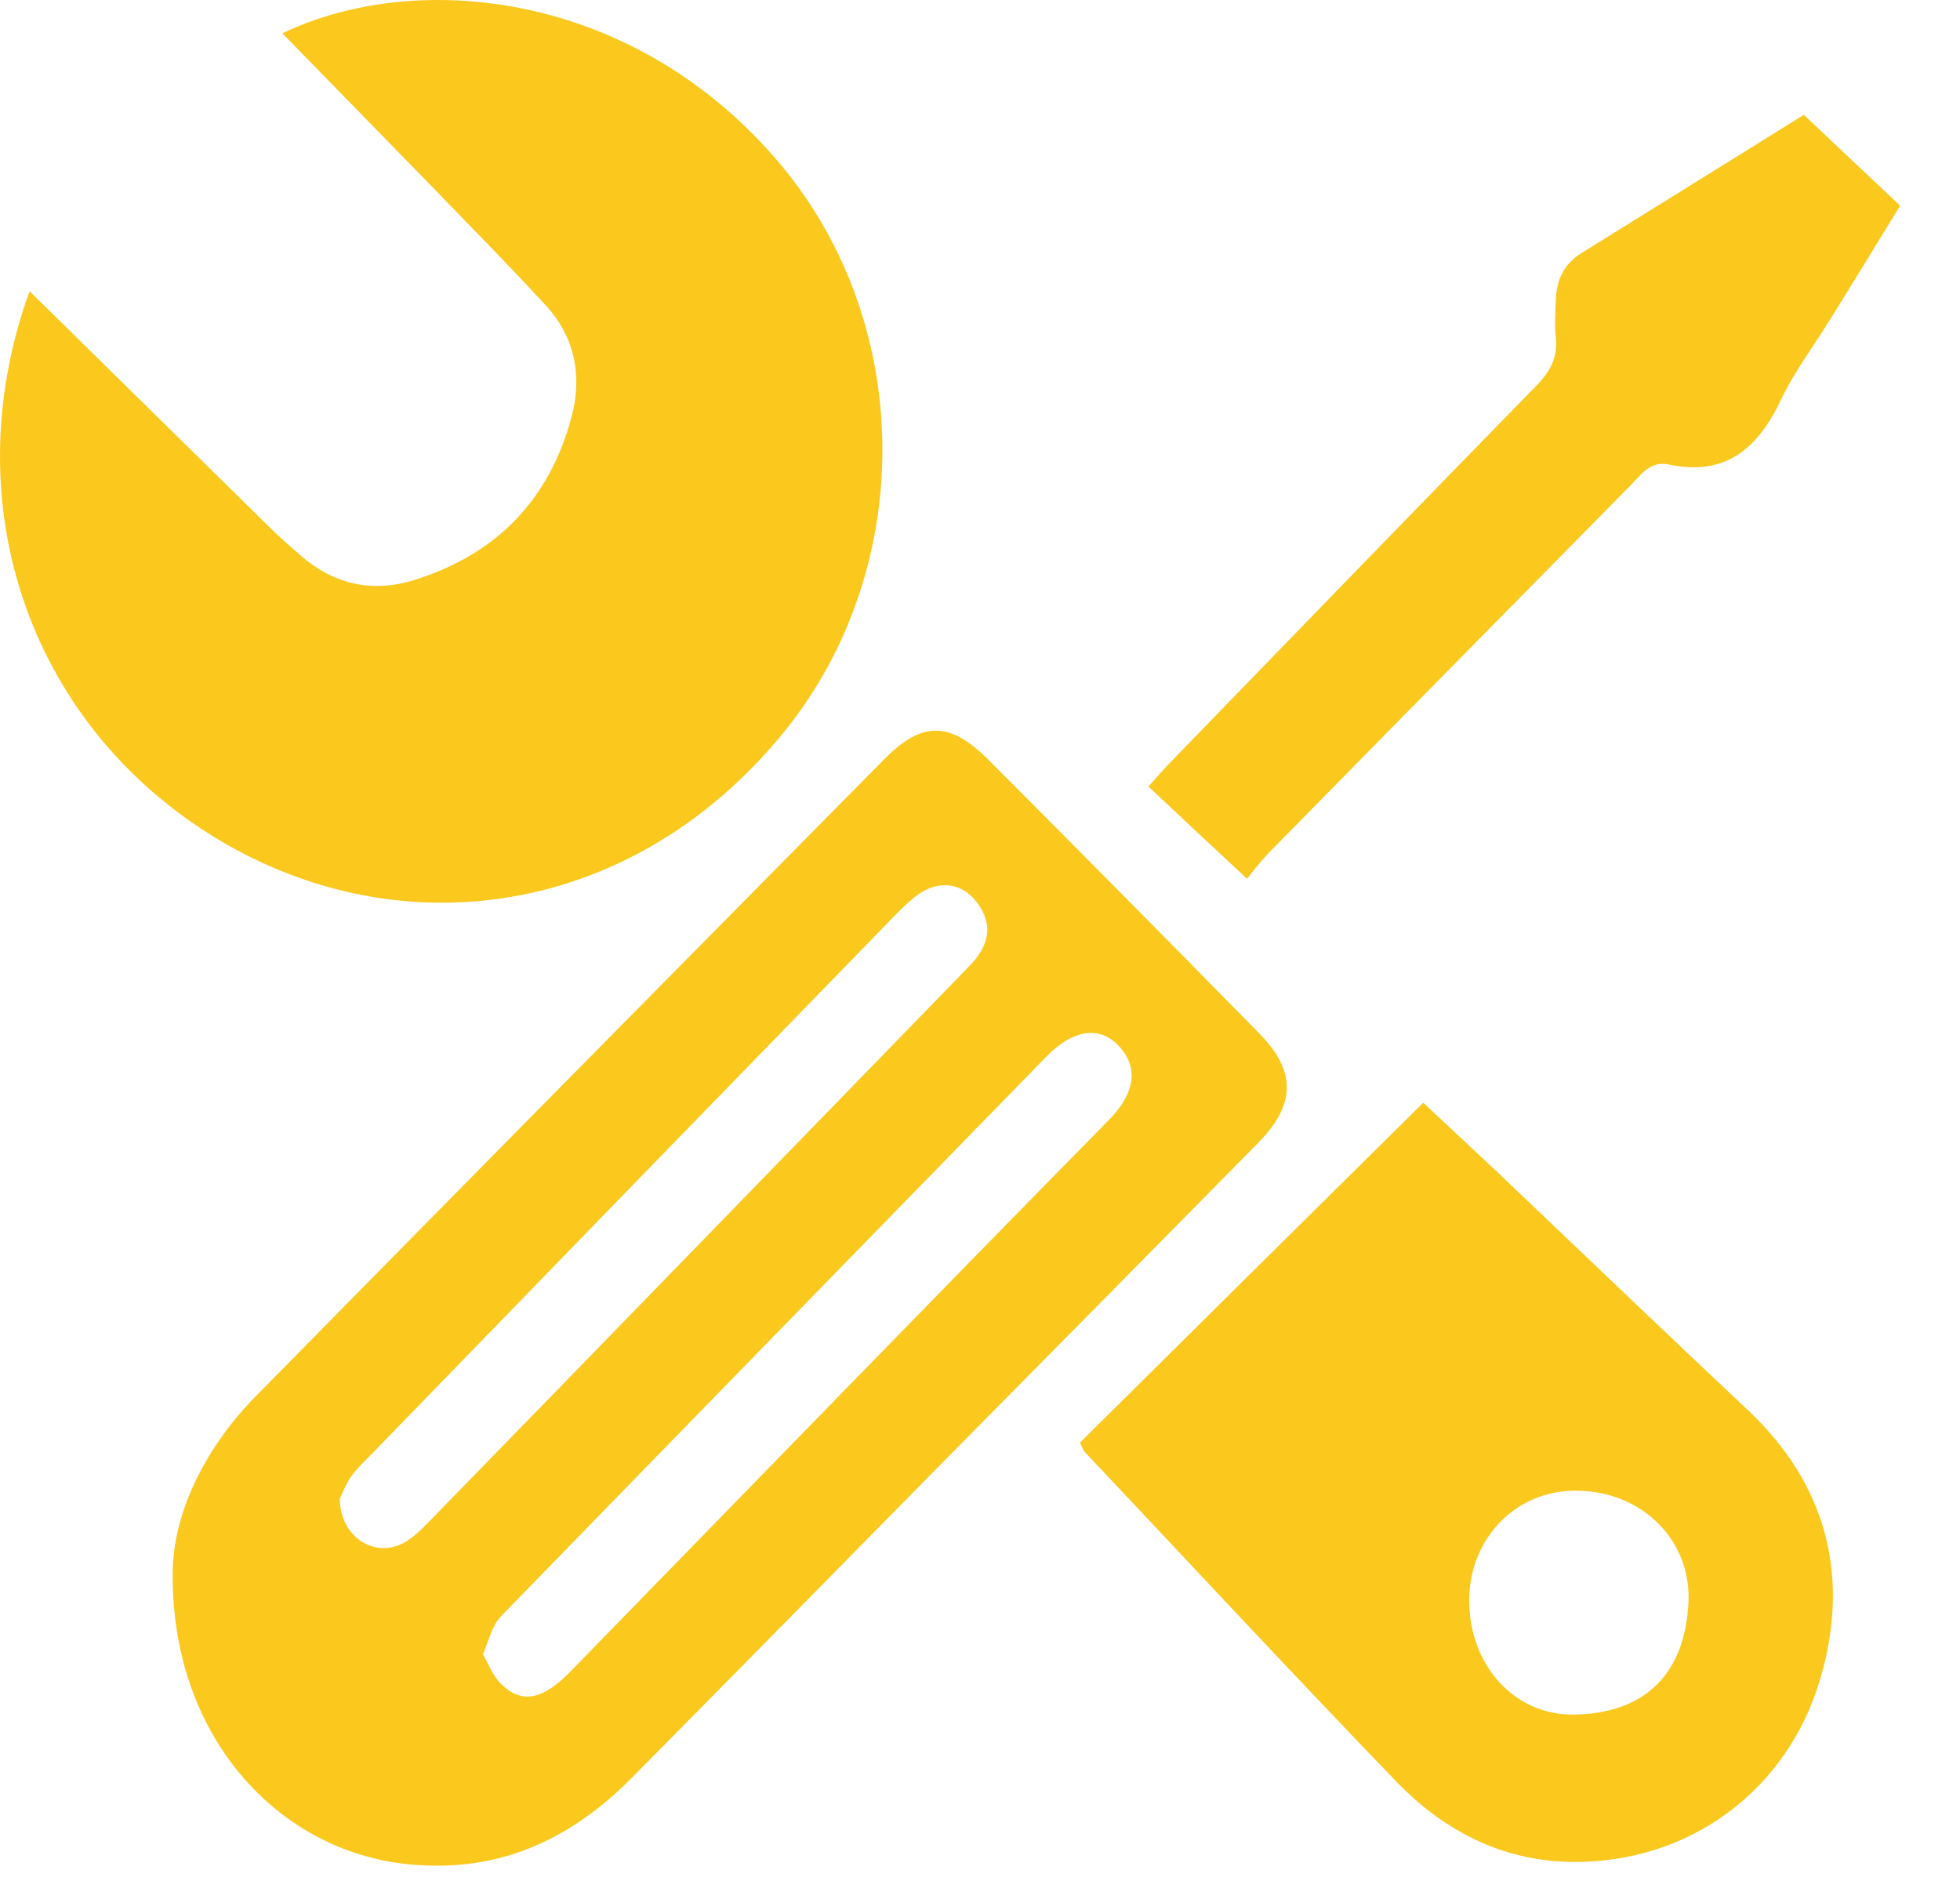
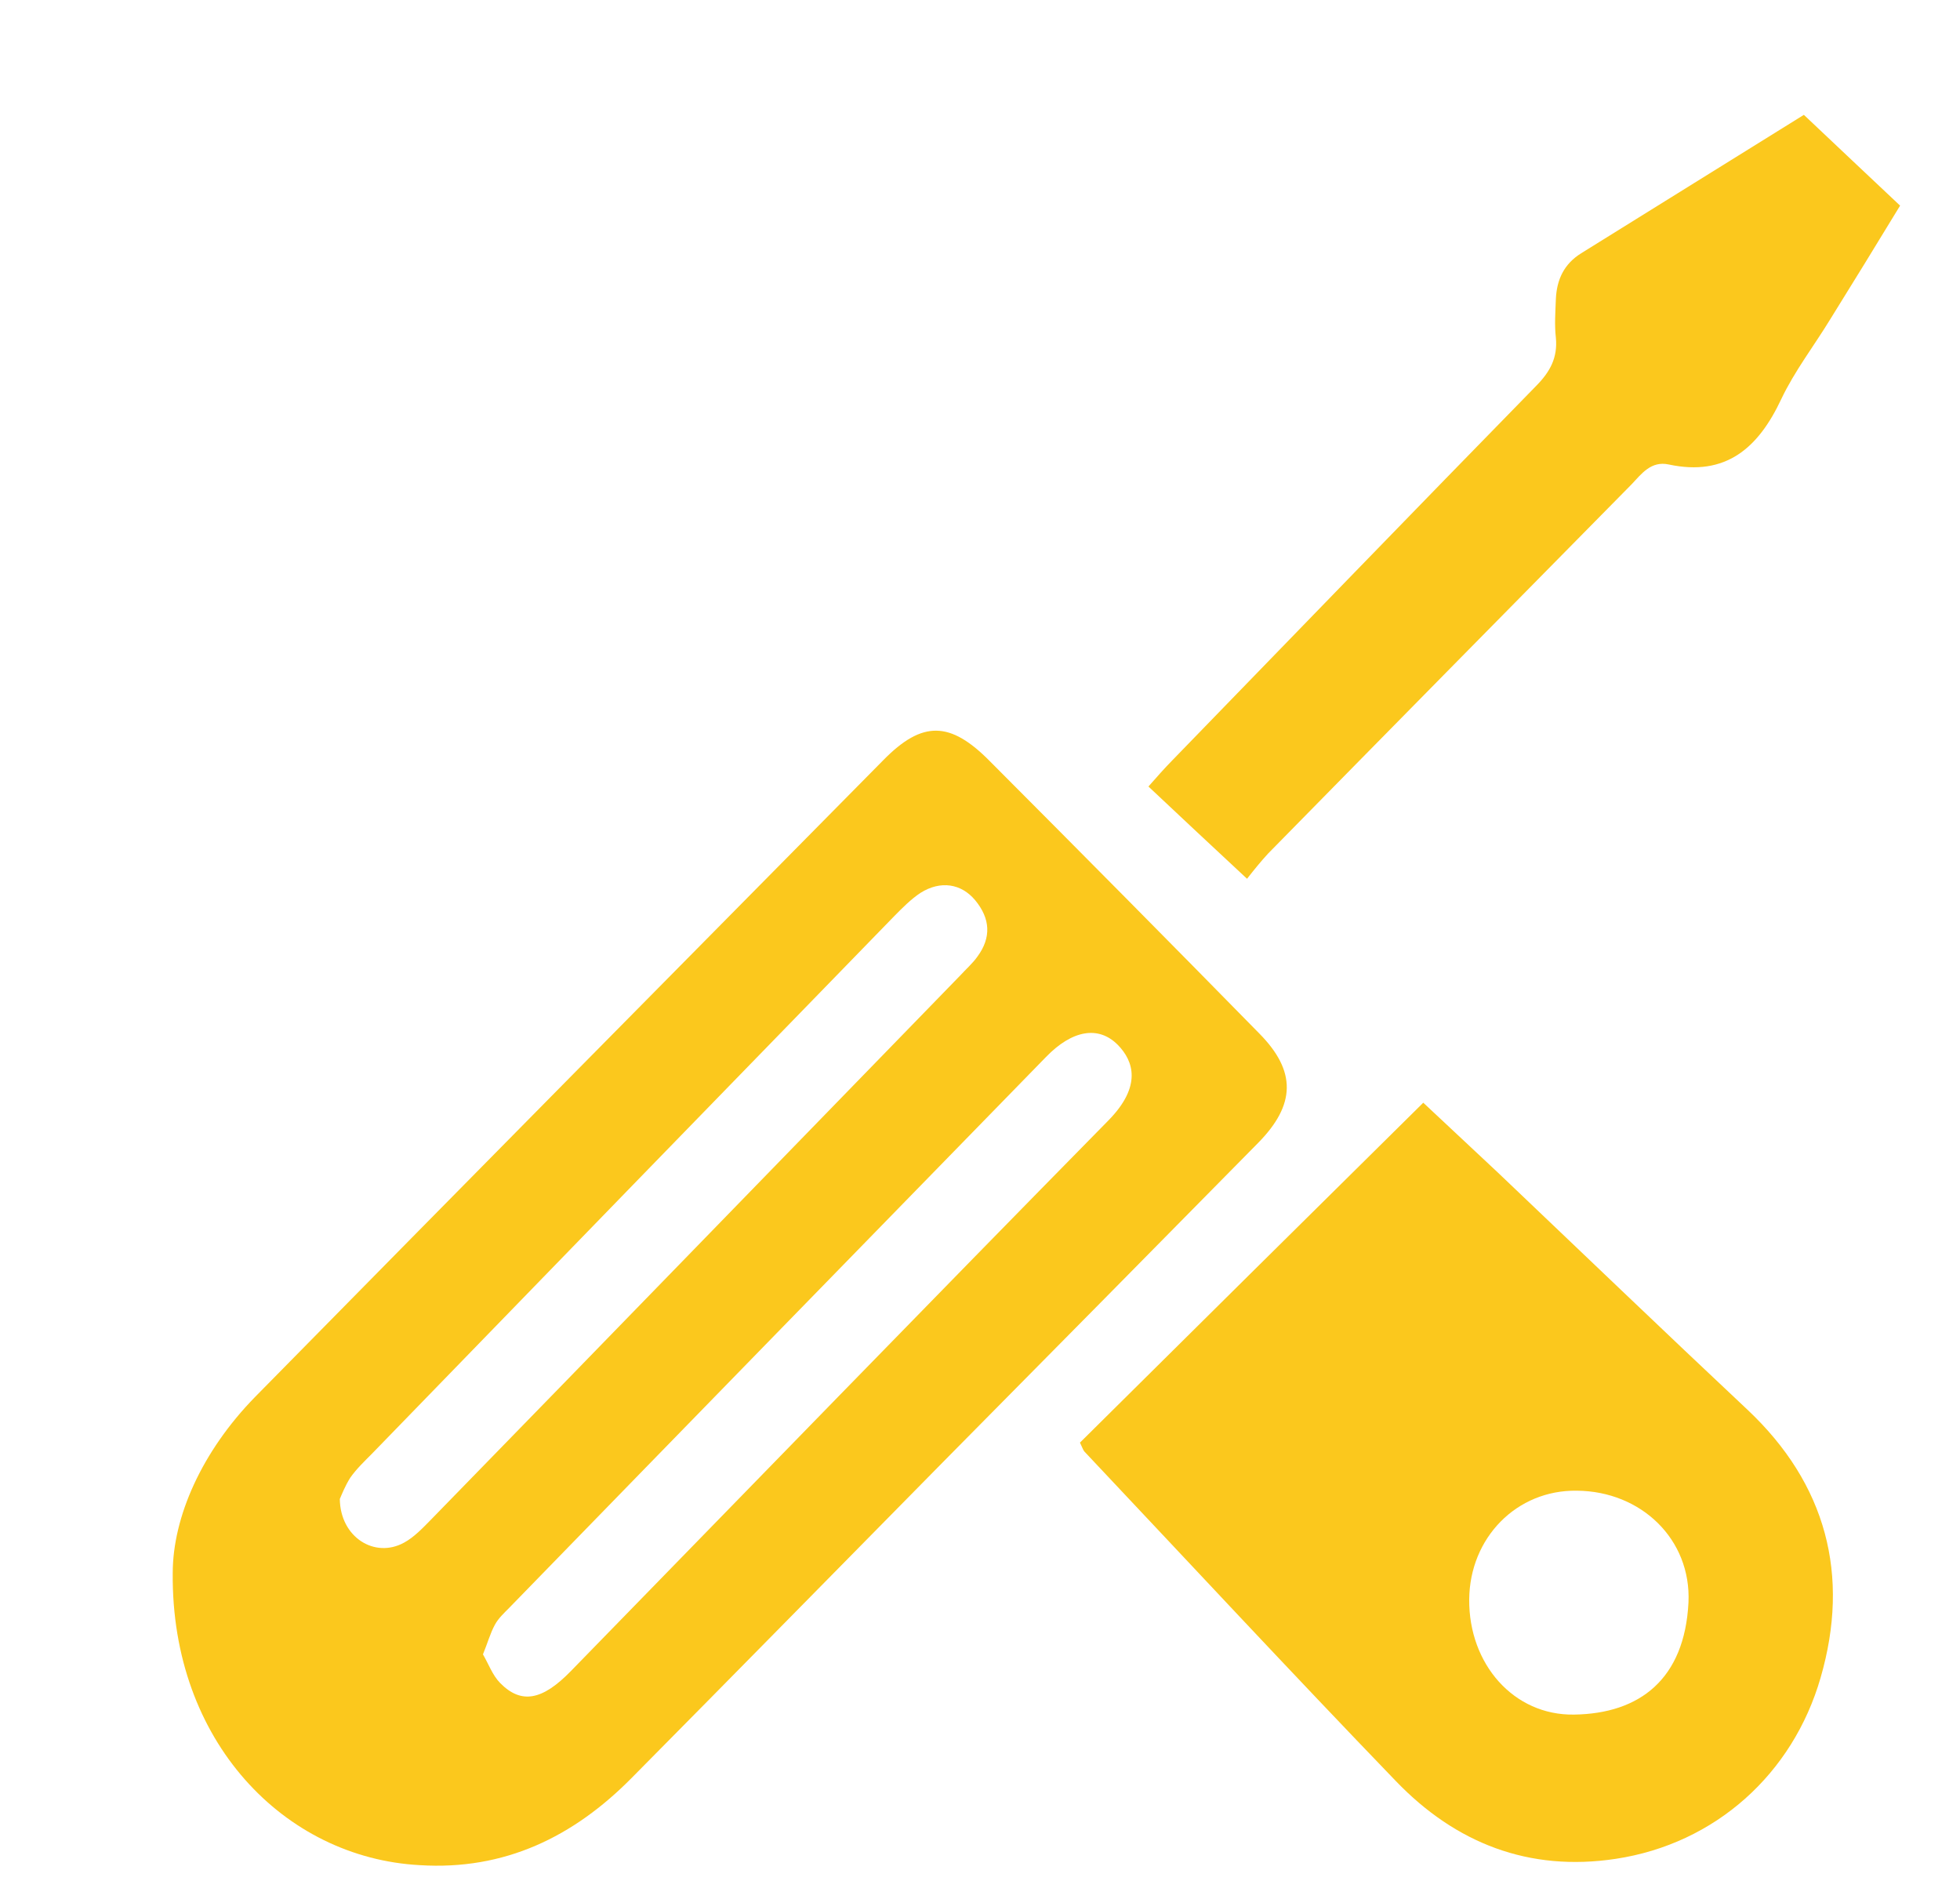
<svg xmlns="http://www.w3.org/2000/svg" width="32" height="31" viewBox="0 0 32 31" fill="none">
  <path d="M2.82 25.684C2.82 24.764 3.296 23.694 4.164 22.806C7.58 19.333 11.004 15.868 14.427 12.404C15.06 11.762 15.514 11.77 16.162 12.428C17.632 13.902 19.102 15.385 20.563 16.875C21.165 17.486 21.157 18.033 20.54 18.659C18.843 20.38 17.147 22.1 15.443 23.821C13.732 25.557 12.027 27.294 10.316 29.022C9.362 29.989 8.236 30.536 6.853 30.449C4.641 30.33 2.796 28.427 2.82 25.684ZM5.548 24.471C5.555 25.097 6.118 25.446 6.595 25.185C6.759 25.097 6.9 24.947 7.033 24.812C9.917 21.855 12.793 18.889 15.678 15.924C15.772 15.821 15.881 15.726 15.959 15.615C16.186 15.306 16.17 14.996 15.92 14.695C15.694 14.425 15.357 14.37 15.029 14.576C14.873 14.679 14.732 14.822 14.599 14.957C11.754 17.882 8.909 20.808 6.071 23.734C5.946 23.86 5.821 23.979 5.72 24.122C5.634 24.257 5.579 24.4 5.548 24.471ZM7.885 27.008C7.978 27.167 8.041 27.349 8.166 27.476C8.51 27.825 8.854 27.761 9.323 27.278C12.246 24.281 15.162 21.276 18.093 18.295C18.648 17.732 18.507 17.32 18.25 17.058C17.937 16.741 17.507 16.812 17.077 17.256C14.154 20.253 11.23 23.25 8.315 26.247C8.229 26.334 8.135 26.421 8.08 26.524C8.002 26.667 7.963 26.818 7.885 27.008Z" fill="#FBC81D" />
-   <path d="M0.483 4.754C1.804 6.054 3.086 7.315 4.368 8.575C4.54 8.75 4.727 8.908 4.907 9.067C5.47 9.558 6.111 9.685 6.807 9.455C8.112 9.035 8.972 8.155 9.331 6.807C9.511 6.141 9.386 5.499 8.909 4.984C8.276 4.294 7.612 3.628 6.955 2.946C6.173 2.145 5.392 1.344 4.61 0.544C6.822 -0.519 10.394 -0.138 12.763 2.708C14.959 5.356 14.944 9.336 12.778 11.977C10.371 14.91 6.697 15.489 3.711 13.792C0.514 11.961 -0.791 8.266 0.483 4.754Z" fill="#FBC81D" />
  <path d="M17.632 23.551C19.485 21.712 21.345 19.873 23.237 18.002C23.651 18.39 24.049 18.763 24.456 19.143C25.816 20.436 27.16 21.728 28.528 23.012C29.818 24.225 30.209 25.716 29.724 27.389C29.271 28.959 28.005 30.1 26.379 30.346C24.964 30.56 23.768 30.093 22.791 29.078C21.079 27.302 19.399 25.494 17.702 23.694C17.679 23.662 17.671 23.631 17.632 23.551ZM23.987 26.112C23.979 27.167 24.714 28.007 25.699 27.991C26.77 27.976 27.504 27.413 27.567 26.16C27.614 25.129 26.793 24.344 25.746 24.336C24.761 24.32 23.995 25.105 23.987 26.112Z" fill="#FBC81D" />
  <path d="M29.451 1.875C29.99 2.382 30.498 2.866 31.022 3.357C30.631 4 30.256 4.61 29.881 5.213C29.615 5.649 29.302 6.053 29.083 6.513C28.708 7.314 28.177 7.782 27.246 7.583C26.957 7.52 26.801 7.734 26.637 7.908C24.659 9.914 22.681 11.92 20.704 13.934C20.587 14.061 20.477 14.196 20.36 14.346C19.797 13.823 19.289 13.347 18.75 12.84C18.89 12.681 19.015 12.539 19.148 12.404C21.126 10.366 23.096 8.329 25.081 6.299C25.308 6.069 25.433 5.839 25.402 5.514C25.378 5.308 25.394 5.094 25.402 4.88C25.417 4.563 25.535 4.309 25.816 4.134C27.004 3.397 28.2 2.652 29.451 1.875Z" fill="#FBC81D" />
</svg>